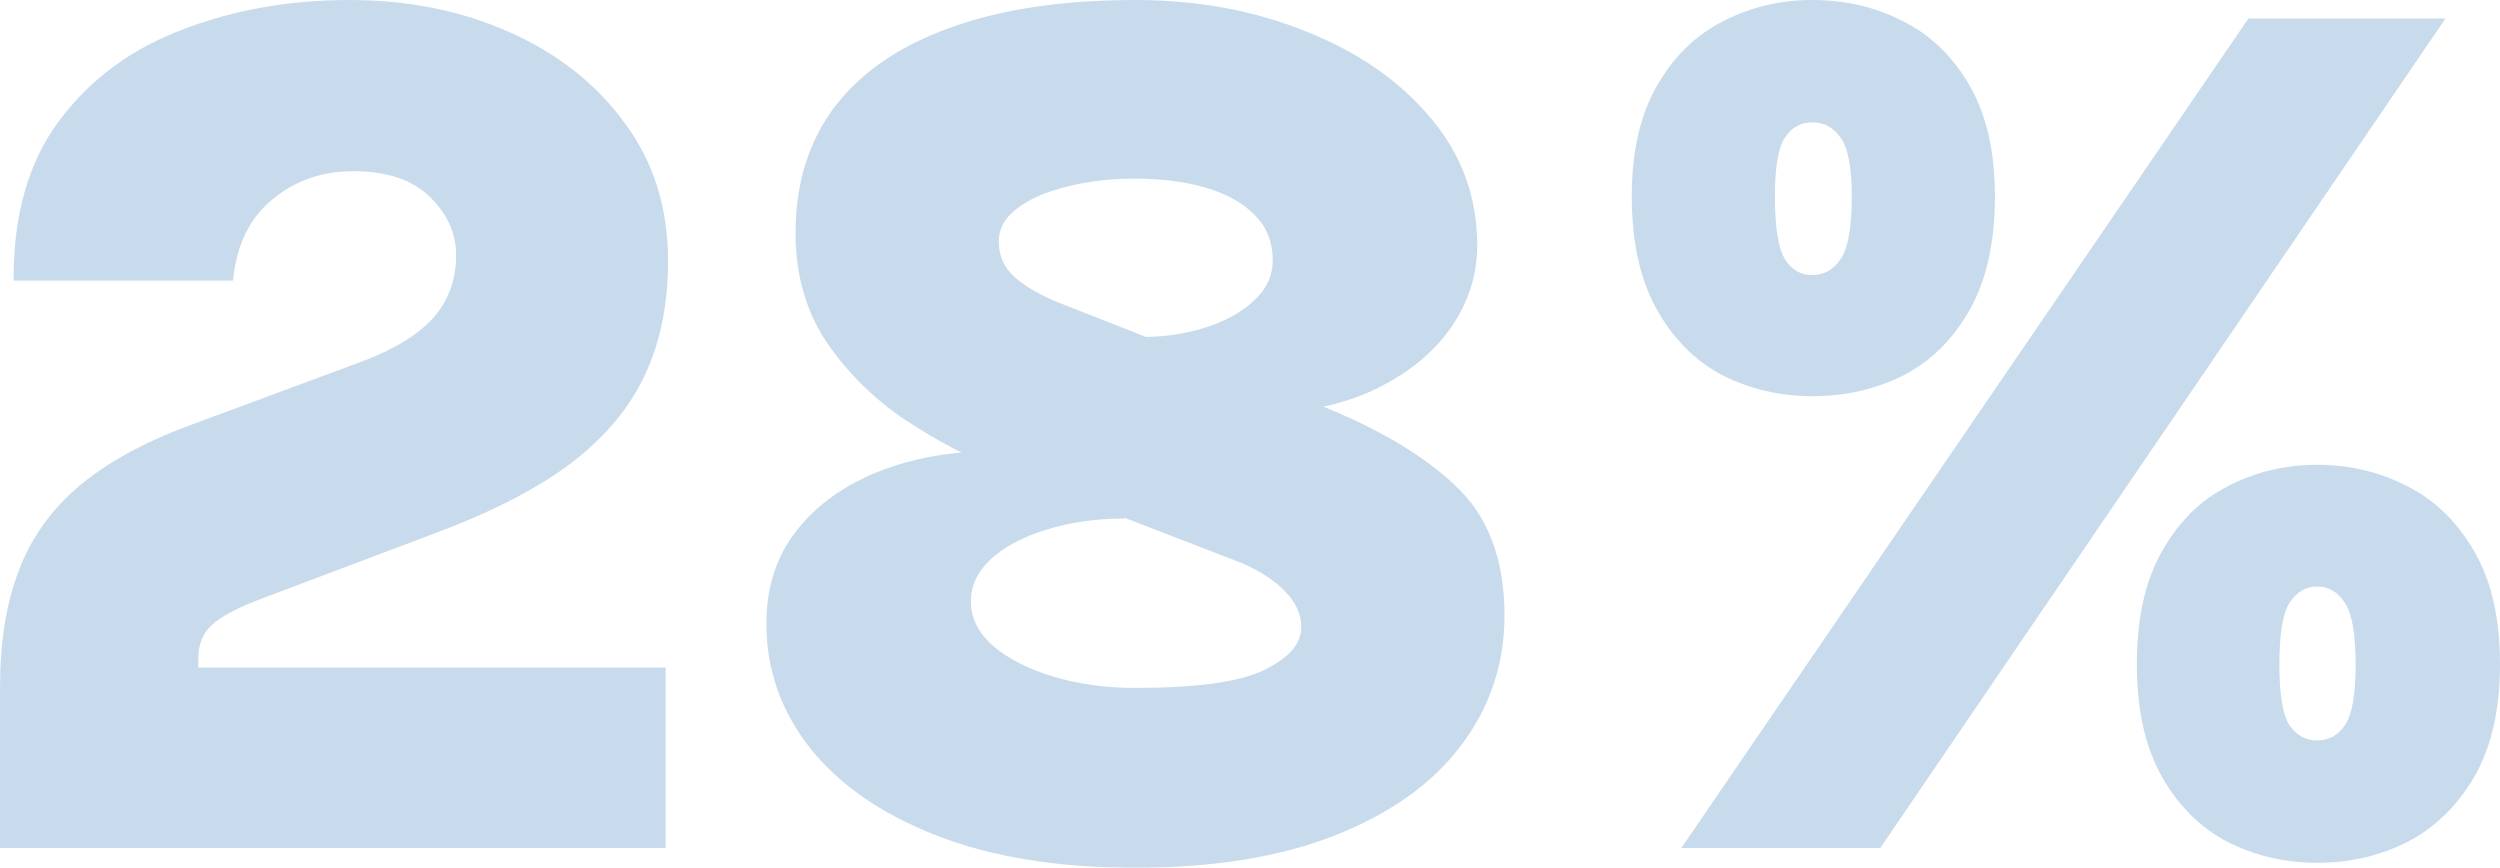
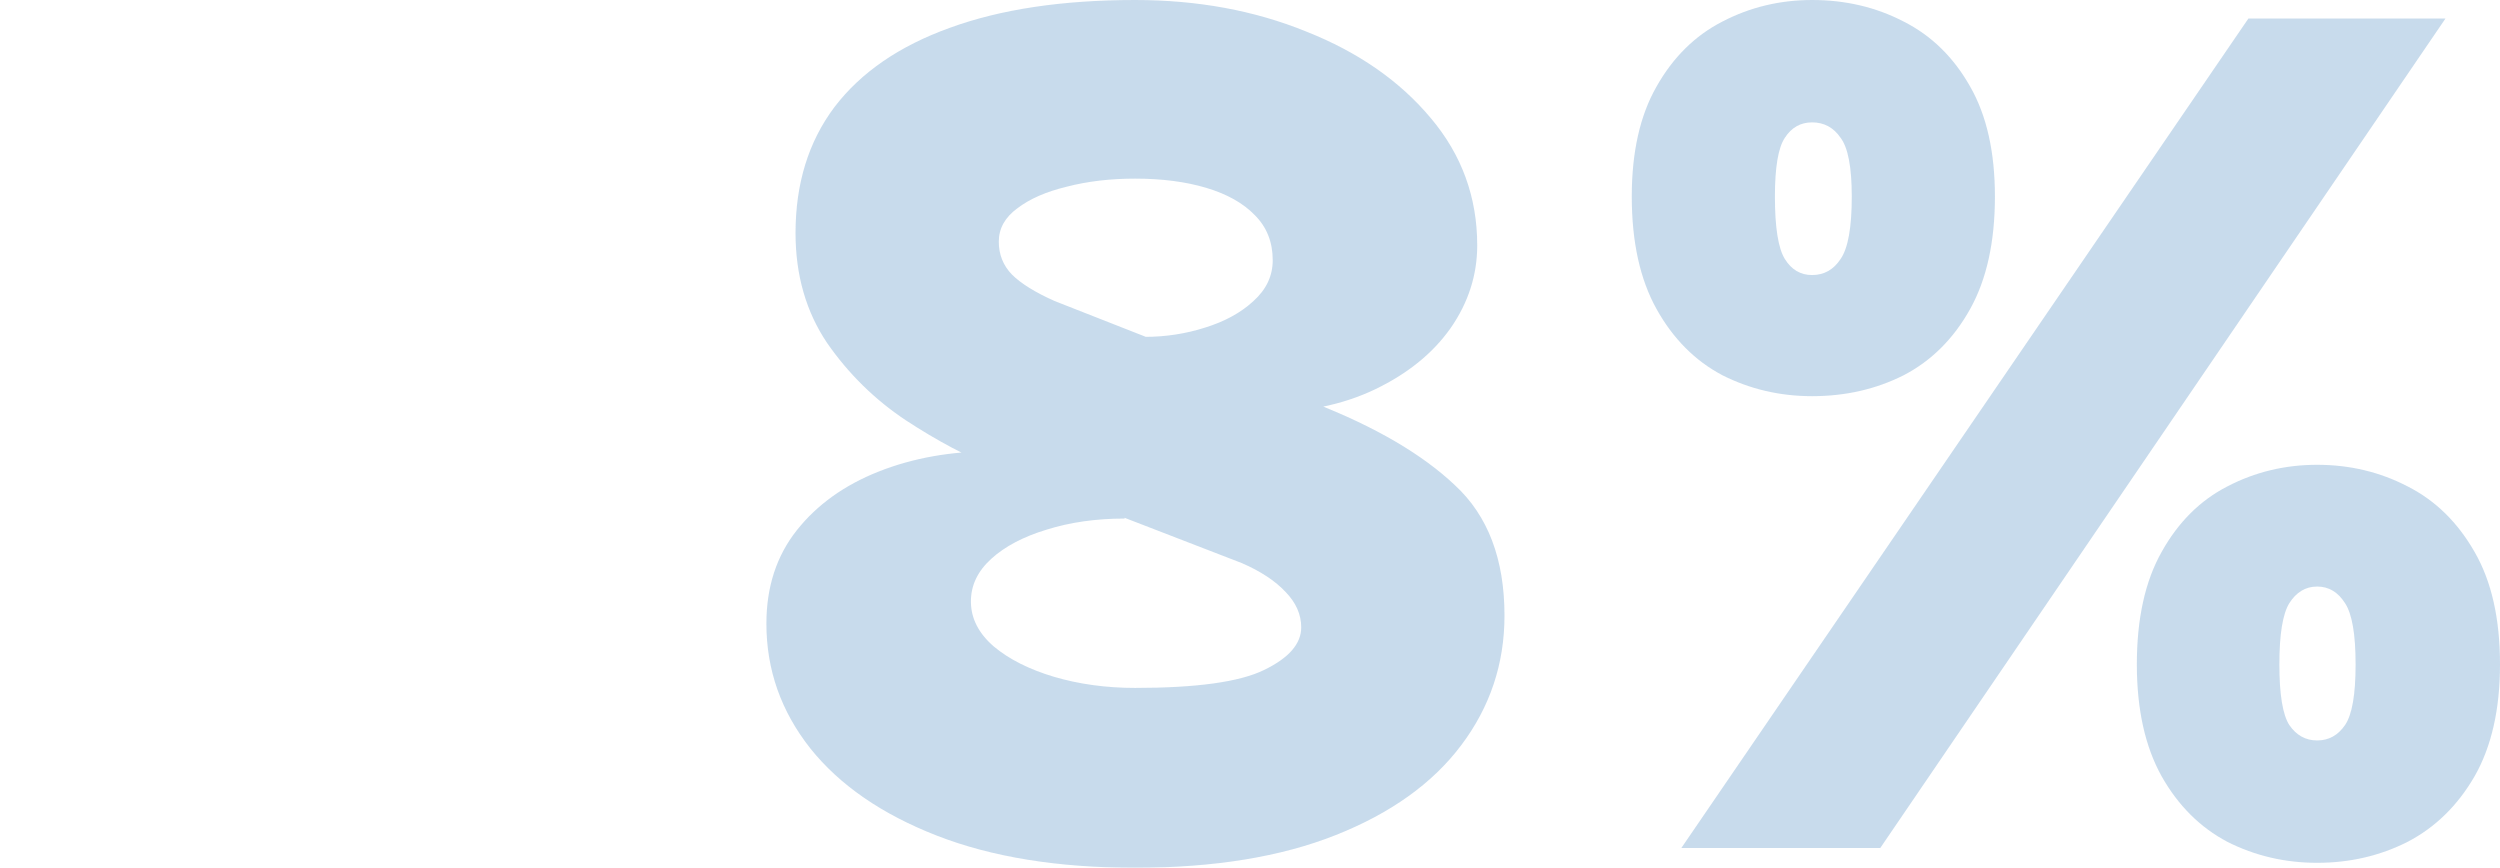
<svg xmlns="http://www.w3.org/2000/svg" width="242" height="84" viewBox="0 0 242 84" fill="none">
  <g opacity="0.25">
-     <path d="M0 82.085V66.53C0 62.182 0.6 58.433 1.8 55.282C2.999 52.091 4.939 49.359 7.619 47.086C10.298 44.812 13.838 42.858 18.237 41.222L35.334 34.88C38.413 33.684 40.653 32.268 42.053 30.633C43.452 28.997 44.152 27.023 44.152 24.709C44.152 22.595 43.312 20.721 41.633 19.085C39.953 17.41 37.473 16.573 34.194 16.573C31.154 16.573 28.535 17.49 26.335 19.325C24.136 21.16 22.876 23.772 22.556 27.162H1.32C1.28 20.86 2.74 15.715 5.699 11.726C8.698 7.698 12.678 4.746 17.637 2.872C22.596 0.957 27.995 0 33.834 0C39.513 0 44.672 1.037 49.311 3.111C53.99 5.185 57.71 8.117 60.469 11.906C63.269 15.655 64.669 20.122 64.669 25.308C64.669 29.416 63.929 33.066 62.449 36.256C60.969 39.447 58.59 42.299 55.31 44.812C52.031 47.285 47.672 49.538 42.233 51.573L25.256 57.974C22.936 58.852 21.336 59.709 20.456 60.547C19.616 61.345 19.197 62.402 19.197 63.718V64.615H64.429V82.085H0Z" fill="#2470B3" />
    <path d="M109.881 84C102.402 84 96.003 82.963 90.684 80.889C85.365 78.815 81.286 76.003 78.446 72.453C75.607 68.863 74.187 64.835 74.187 60.367C74.187 56.818 75.167 53.806 77.127 51.333C79.086 48.86 81.726 46.966 85.045 45.65C88.365 44.333 92.064 43.675 96.143 43.675C98.383 43.675 100.403 43.895 102.202 44.333C104.042 44.772 106.262 45.331 108.861 46.008V50.197C106.102 50.197 103.582 50.556 101.302 51.273C99.063 51.952 97.283 52.889 95.963 54.086C94.644 55.282 93.984 56.658 93.984 58.214C93.984 59.849 94.724 61.305 96.203 62.581C97.683 63.818 99.623 64.795 102.022 65.513C104.462 66.231 107.081 66.59 109.881 66.59C115.84 66.59 119.999 66.011 122.359 64.855C124.758 63.698 125.958 62.322 125.958 60.727C125.958 59.49 125.458 58.353 124.458 57.316C123.458 56.239 122.039 55.302 120.199 54.504L96.503 45.35C93.664 44.234 90.724 42.678 87.685 40.684C84.685 38.69 82.146 36.197 80.066 33.205C78.026 30.174 77.007 26.624 77.007 22.556C77.007 17.769 78.266 13.701 80.786 10.35C83.346 7 87.065 4.447 91.944 2.692C96.863 0.897 102.842 0 109.881 0C115.92 0 121.439 1.017 126.438 3.051C131.477 5.046 135.496 7.838 138.496 11.427C141.495 14.977 142.995 19.085 142.995 23.752C142.995 26.624 142.135 29.296 140.415 31.769C138.696 34.202 136.256 36.177 133.097 37.692C129.937 39.208 126.198 39.966 121.879 39.966C119.919 39.966 118.139 39.786 116.54 39.427C114.94 39.068 113.04 38.53 110.841 37.812V32.607C112.84 32.607 114.78 32.308 116.66 31.709C118.579 31.111 120.139 30.254 121.339 29.137C122.579 28.02 123.199 26.704 123.199 25.188C123.199 23.433 122.619 21.977 121.459 20.82C120.339 19.664 118.779 18.786 116.78 18.188C114.78 17.59 112.48 17.291 109.881 17.291C107.481 17.291 105.282 17.55 103.282 18.068C101.282 18.547 99.683 19.245 98.483 20.162C97.283 21.04 96.683 22.117 96.683 23.393C96.683 24.63 97.103 25.687 97.943 26.564C98.823 27.442 100.203 28.299 102.082 29.137L127.218 39.008C133.137 41.322 137.676 43.974 140.835 46.966C144.035 49.917 145.635 54.125 145.635 59.59C145.635 64.256 144.235 68.444 141.435 72.154C138.676 75.823 134.637 78.715 129.317 80.829C123.998 82.943 117.52 84 109.881 84Z" fill="#2470B3" />
    <path d="M162.754 82.085L217.644 1.795H236.721L182.011 82.085H162.754ZM224.303 83.521C221.184 83.521 218.284 82.843 215.605 81.487C212.965 80.091 210.846 77.977 209.246 75.145C207.646 72.273 206.846 68.664 206.846 64.316C206.846 59.889 207.646 56.259 209.246 53.427C210.846 50.556 212.965 48.442 215.605 47.086C218.284 45.69 221.184 44.992 224.303 44.992C227.463 44.992 230.382 45.69 233.062 47.086C235.741 48.442 237.901 50.556 239.54 53.427C241.18 56.259 242 59.889 242 64.316C242 68.664 241.18 72.273 239.54 75.145C237.901 77.977 235.741 80.091 233.062 81.487C230.382 82.843 227.463 83.521 224.303 83.521ZM224.303 71.675C225.423 71.675 226.323 71.177 227.003 70.18C227.683 69.182 228.022 67.228 228.022 64.316C228.022 61.405 227.683 59.43 227.003 58.393C226.323 57.316 225.423 56.778 224.303 56.778C223.183 56.778 222.283 57.316 221.604 58.393C220.964 59.43 220.644 61.405 220.644 64.316C220.644 67.228 220.964 69.182 221.604 70.18C222.283 71.177 223.183 71.675 224.303 71.675ZM175.412 38.35C172.292 38.35 169.393 37.672 166.713 36.316C164.074 34.92 161.954 32.786 160.354 29.915C158.755 27.043 157.955 23.413 157.955 19.026C157.955 14.718 158.755 11.168 160.354 8.376C161.954 5.544 164.074 3.45 166.713 2.094C169.393 0.698 172.292 0 175.412 0C178.651 0 181.611 0.698 184.29 2.094C186.97 3.45 189.109 5.544 190.709 8.376C192.309 11.168 193.109 14.718 193.109 19.026C193.109 23.413 192.309 27.043 190.709 29.915C189.109 32.786 186.97 34.92 184.29 36.316C181.611 37.672 178.651 38.35 175.412 38.35ZM175.412 26.624C176.572 26.624 177.491 26.105 178.171 25.068C178.891 24.031 179.251 22.017 179.251 19.026C179.251 16.194 178.891 14.299 178.171 13.342C177.491 12.345 176.572 11.846 175.412 11.846C174.292 11.846 173.412 12.345 172.772 13.342C172.132 14.299 171.812 16.194 171.812 19.026C171.812 22.017 172.132 24.031 172.772 25.068C173.412 26.105 174.292 26.624 175.412 26.624Z" fill="#2470B3" />
  </g>
</svg>